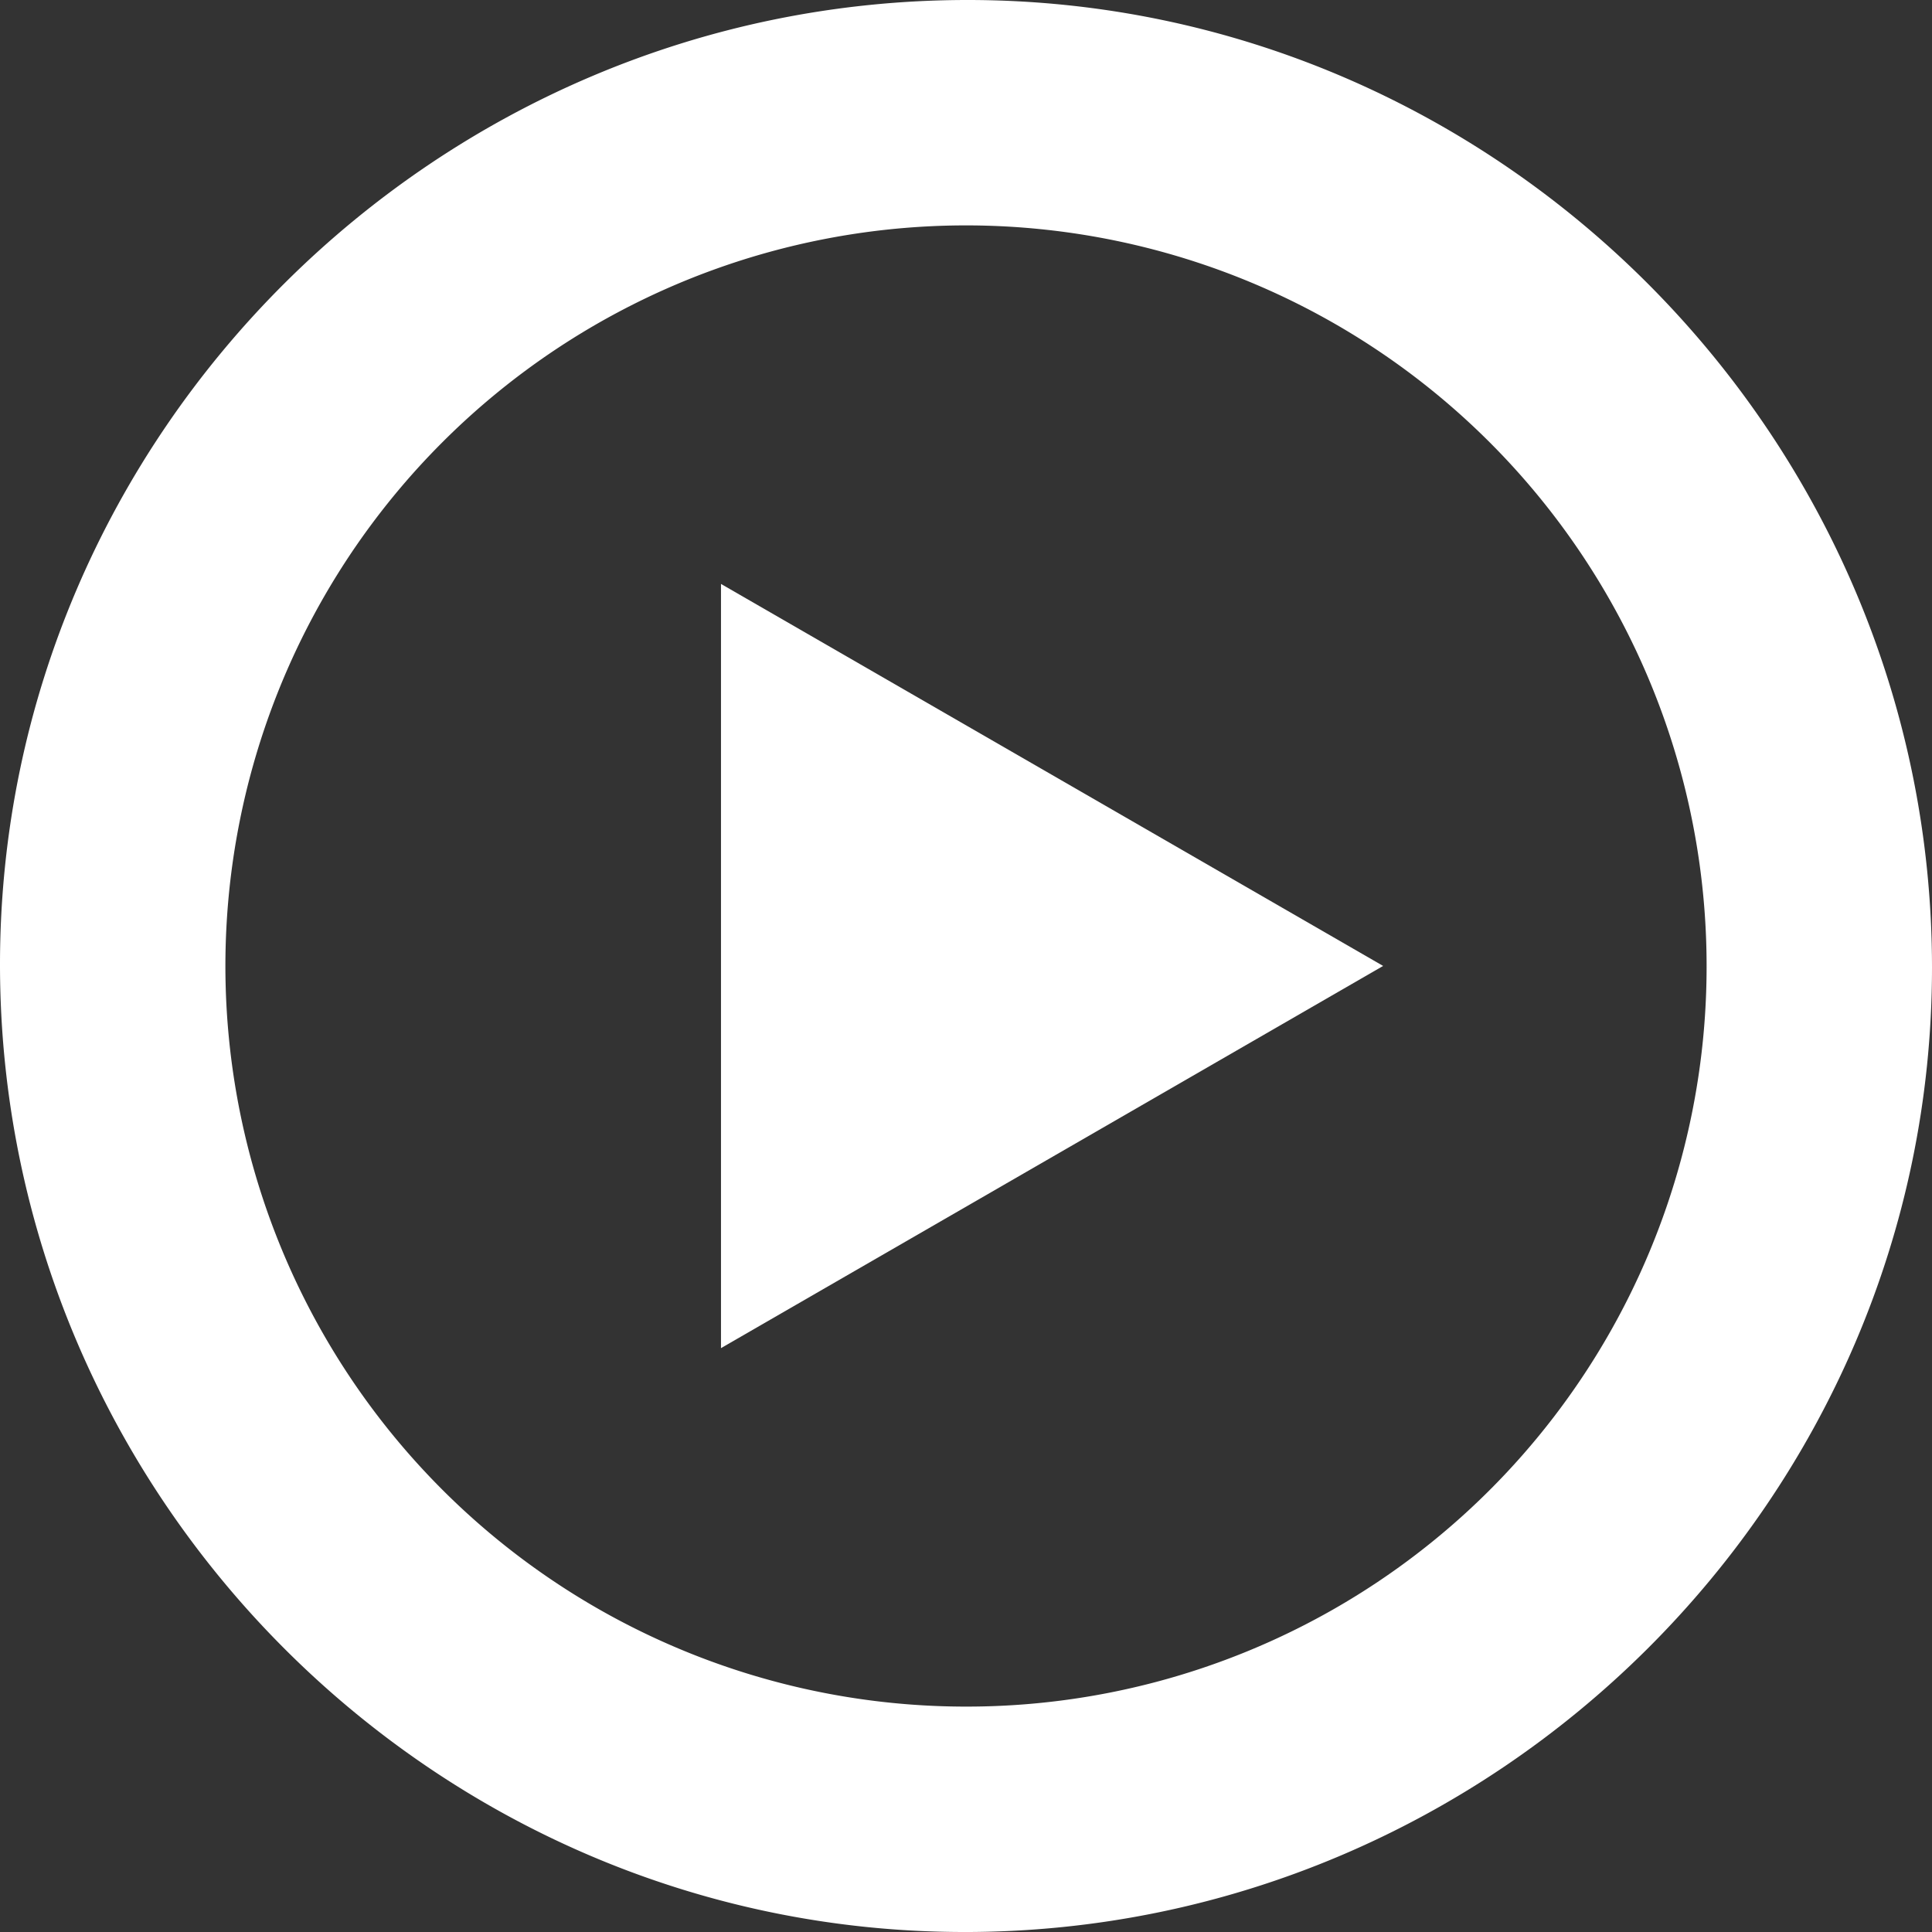
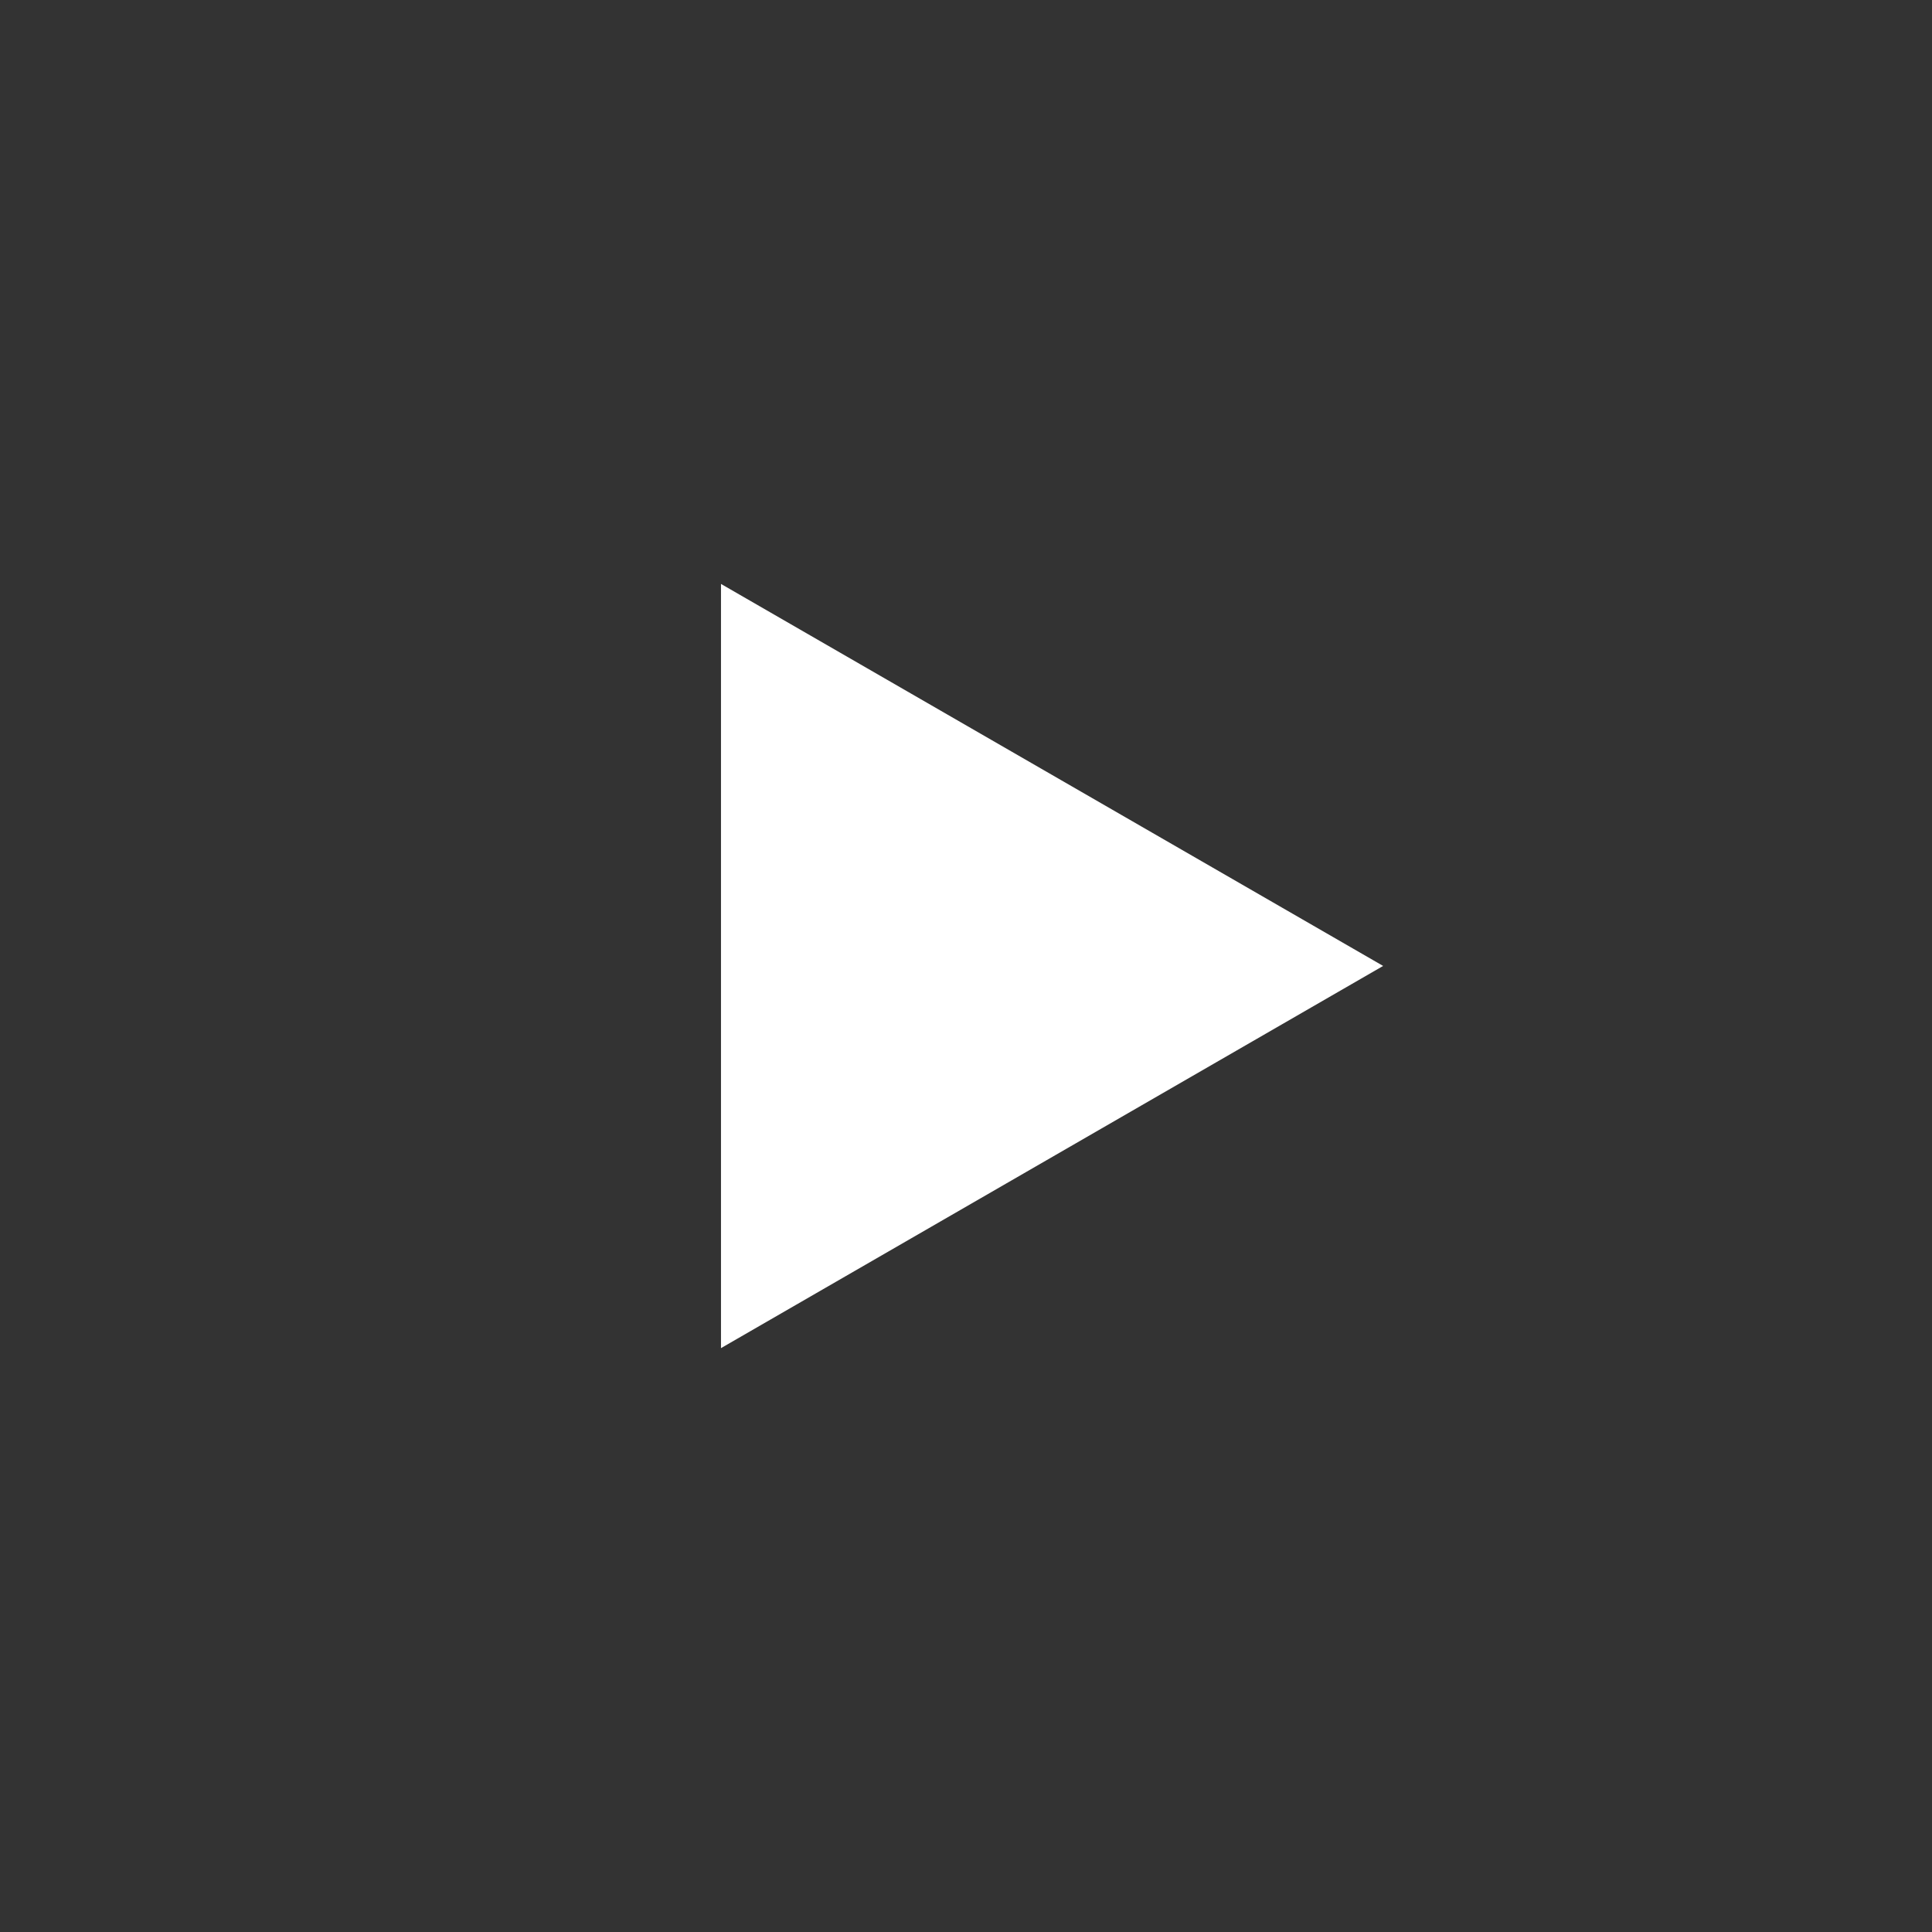
<svg xmlns="http://www.w3.org/2000/svg" width="120" height="120" viewBox="0 0 120 120">
  <rect x="0" y="0" width="120" height="120" fill="#333333" stroke="none" />
  <defs>
    <clipPath id="clip-path">
      <rect id="長方形_1322" data-name="長方形 1322" width="120" height="120" fill="none" />
    </clipPath>
  </defs>
  <g id="グループ_697" data-name="グループ 697" transform="translate(-580 -530)">
    <g id="グループ_696" data-name="グループ 696" transform="translate(38 -42)">
      <g id="グループ_695" data-name="グループ 695" transform="translate(542 572)">
        <g id="グループ_694" data-name="グループ 694" clip-path="url(#clip-path)">
-           <path id="パス_178" data-name="パス 178" d="M59.864,120C26.941,119.98-.021,92.9,0,59.864.021,26.942,27.105-.02,60.136,0,93.058.021,120.02,27.106,120,60.137c-.02,32.922-27.105,59.885-60.136,59.864M106,60.094A46,46,0,1,0,59.907,106,45.96,45.96,0,0,0,106,60.094" transform="translate(0 0)" fill="#fff" />
          <path id="パス_179" data-name="パス 179" d="M73.528,59.55l41.127,23.727L73.528,107.016Z" transform="translate(-28.746 -23.281)" fill="#fff" />
        </g>
      </g>
    </g>
  </g>
</svg>